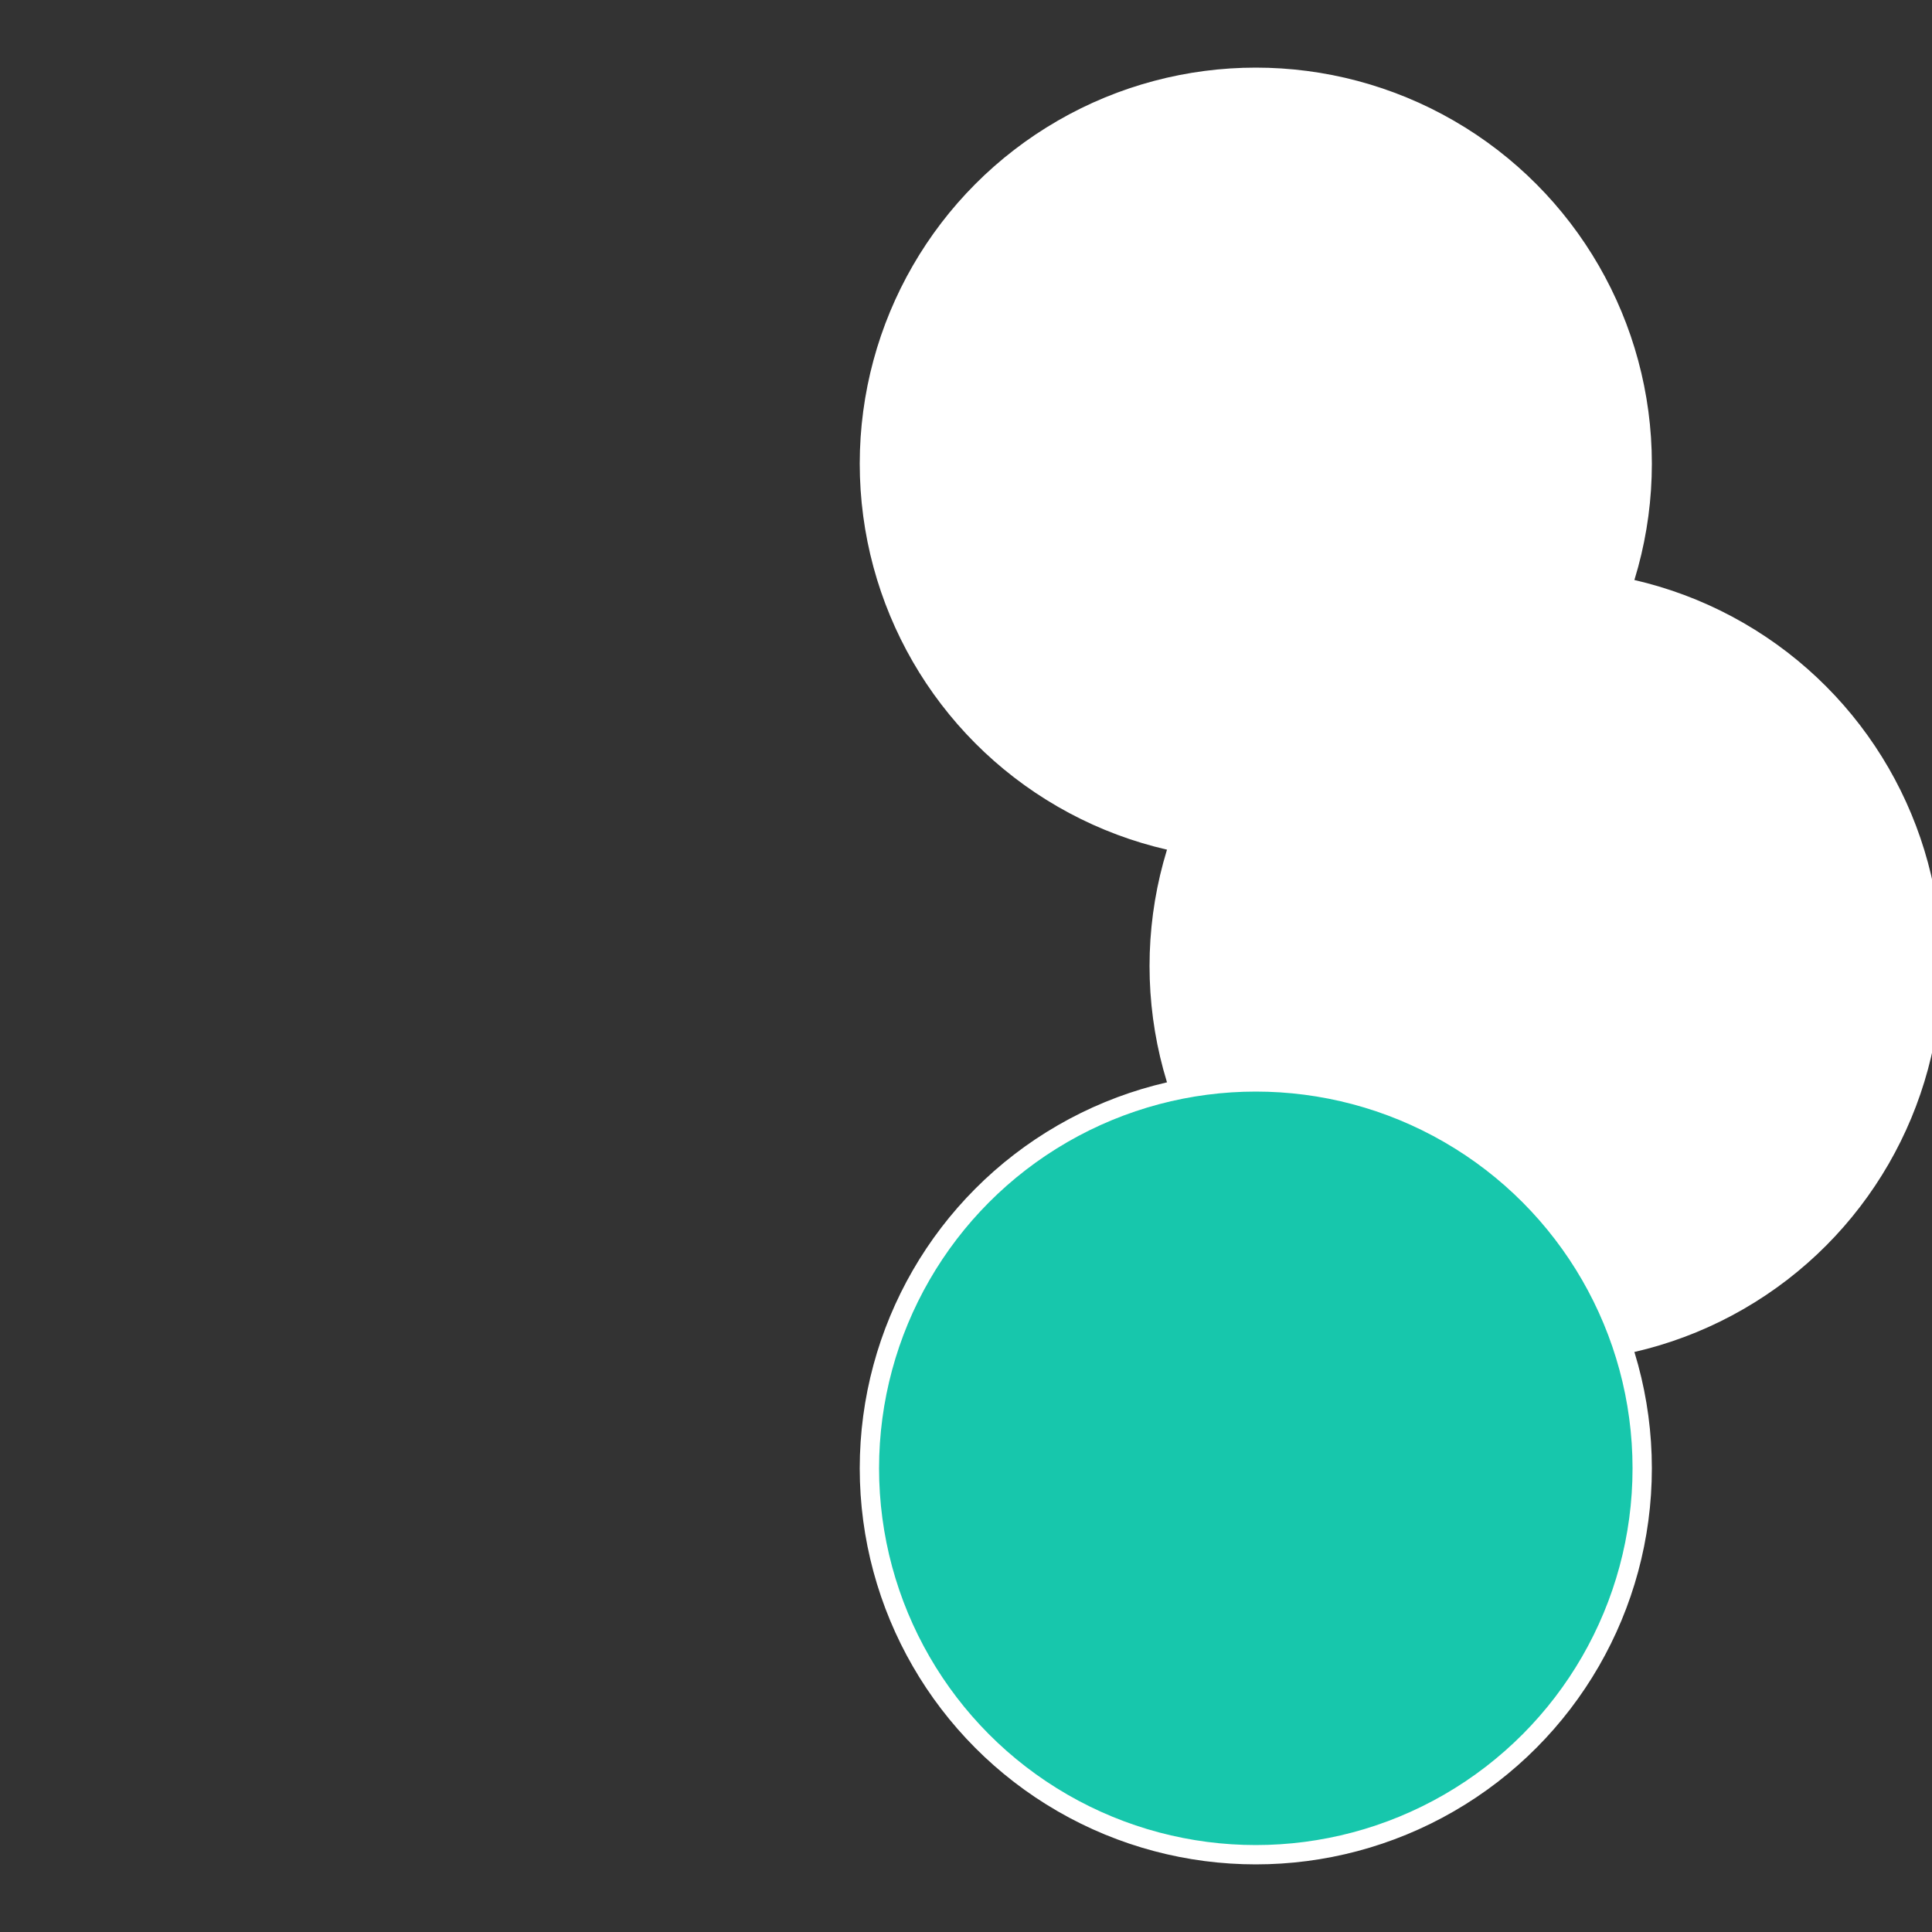
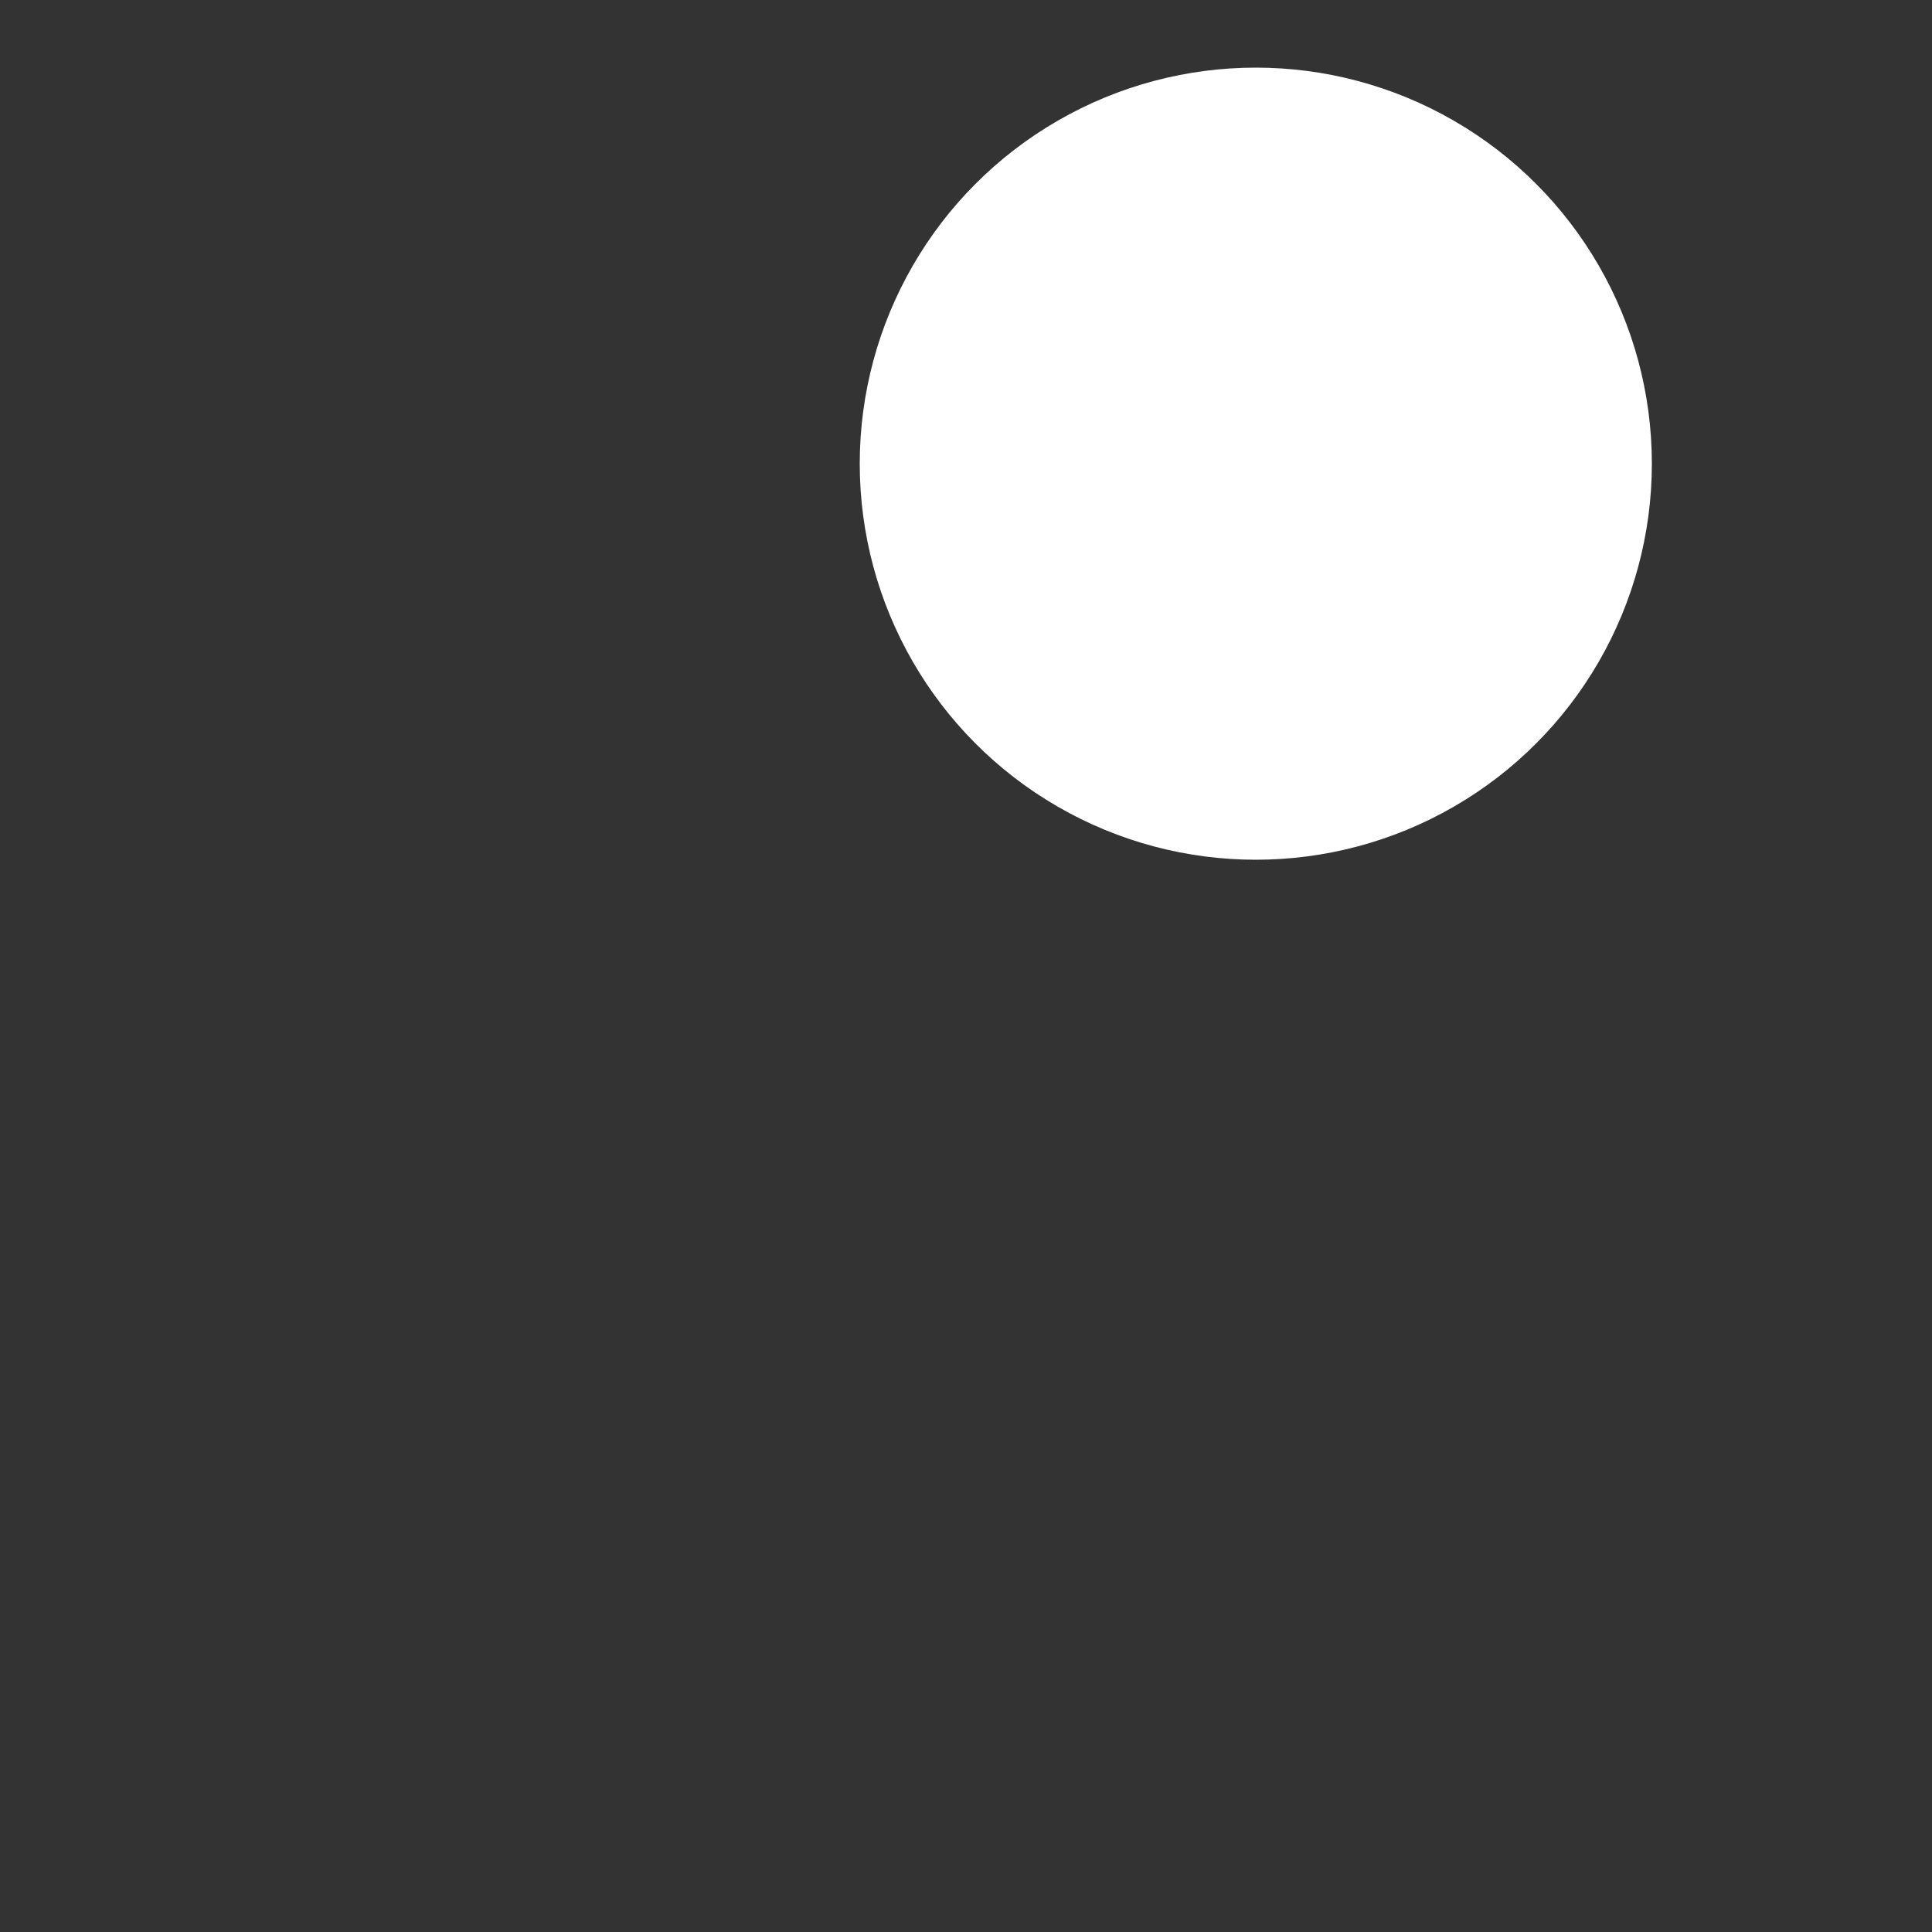
<svg xmlns="http://www.w3.org/2000/svg" width="500" height="500" viewBox="-1 -1 2 2">
  <rect x="-1" y="-1" width="2" height="2" fill="#333333" stroke="none" />
  <circle cx="0.3" cy="-0.52" r="0.4" fill="#fffffffffffff8d47acffffffffffffff03" stroke="#fff" stroke-width="1%" />
-   <circle cx="0.6" cy="0" r="0.4" fill="#fffffffffffffa117acfffffffffffff8d4" stroke="#fff" stroke-width="1%" />
-   <circle cx="0.3" cy="0.52" r="0.4" fill="#17c7acfffffffffffff8d4" stroke="#fff" stroke-width="1%" />
</svg>